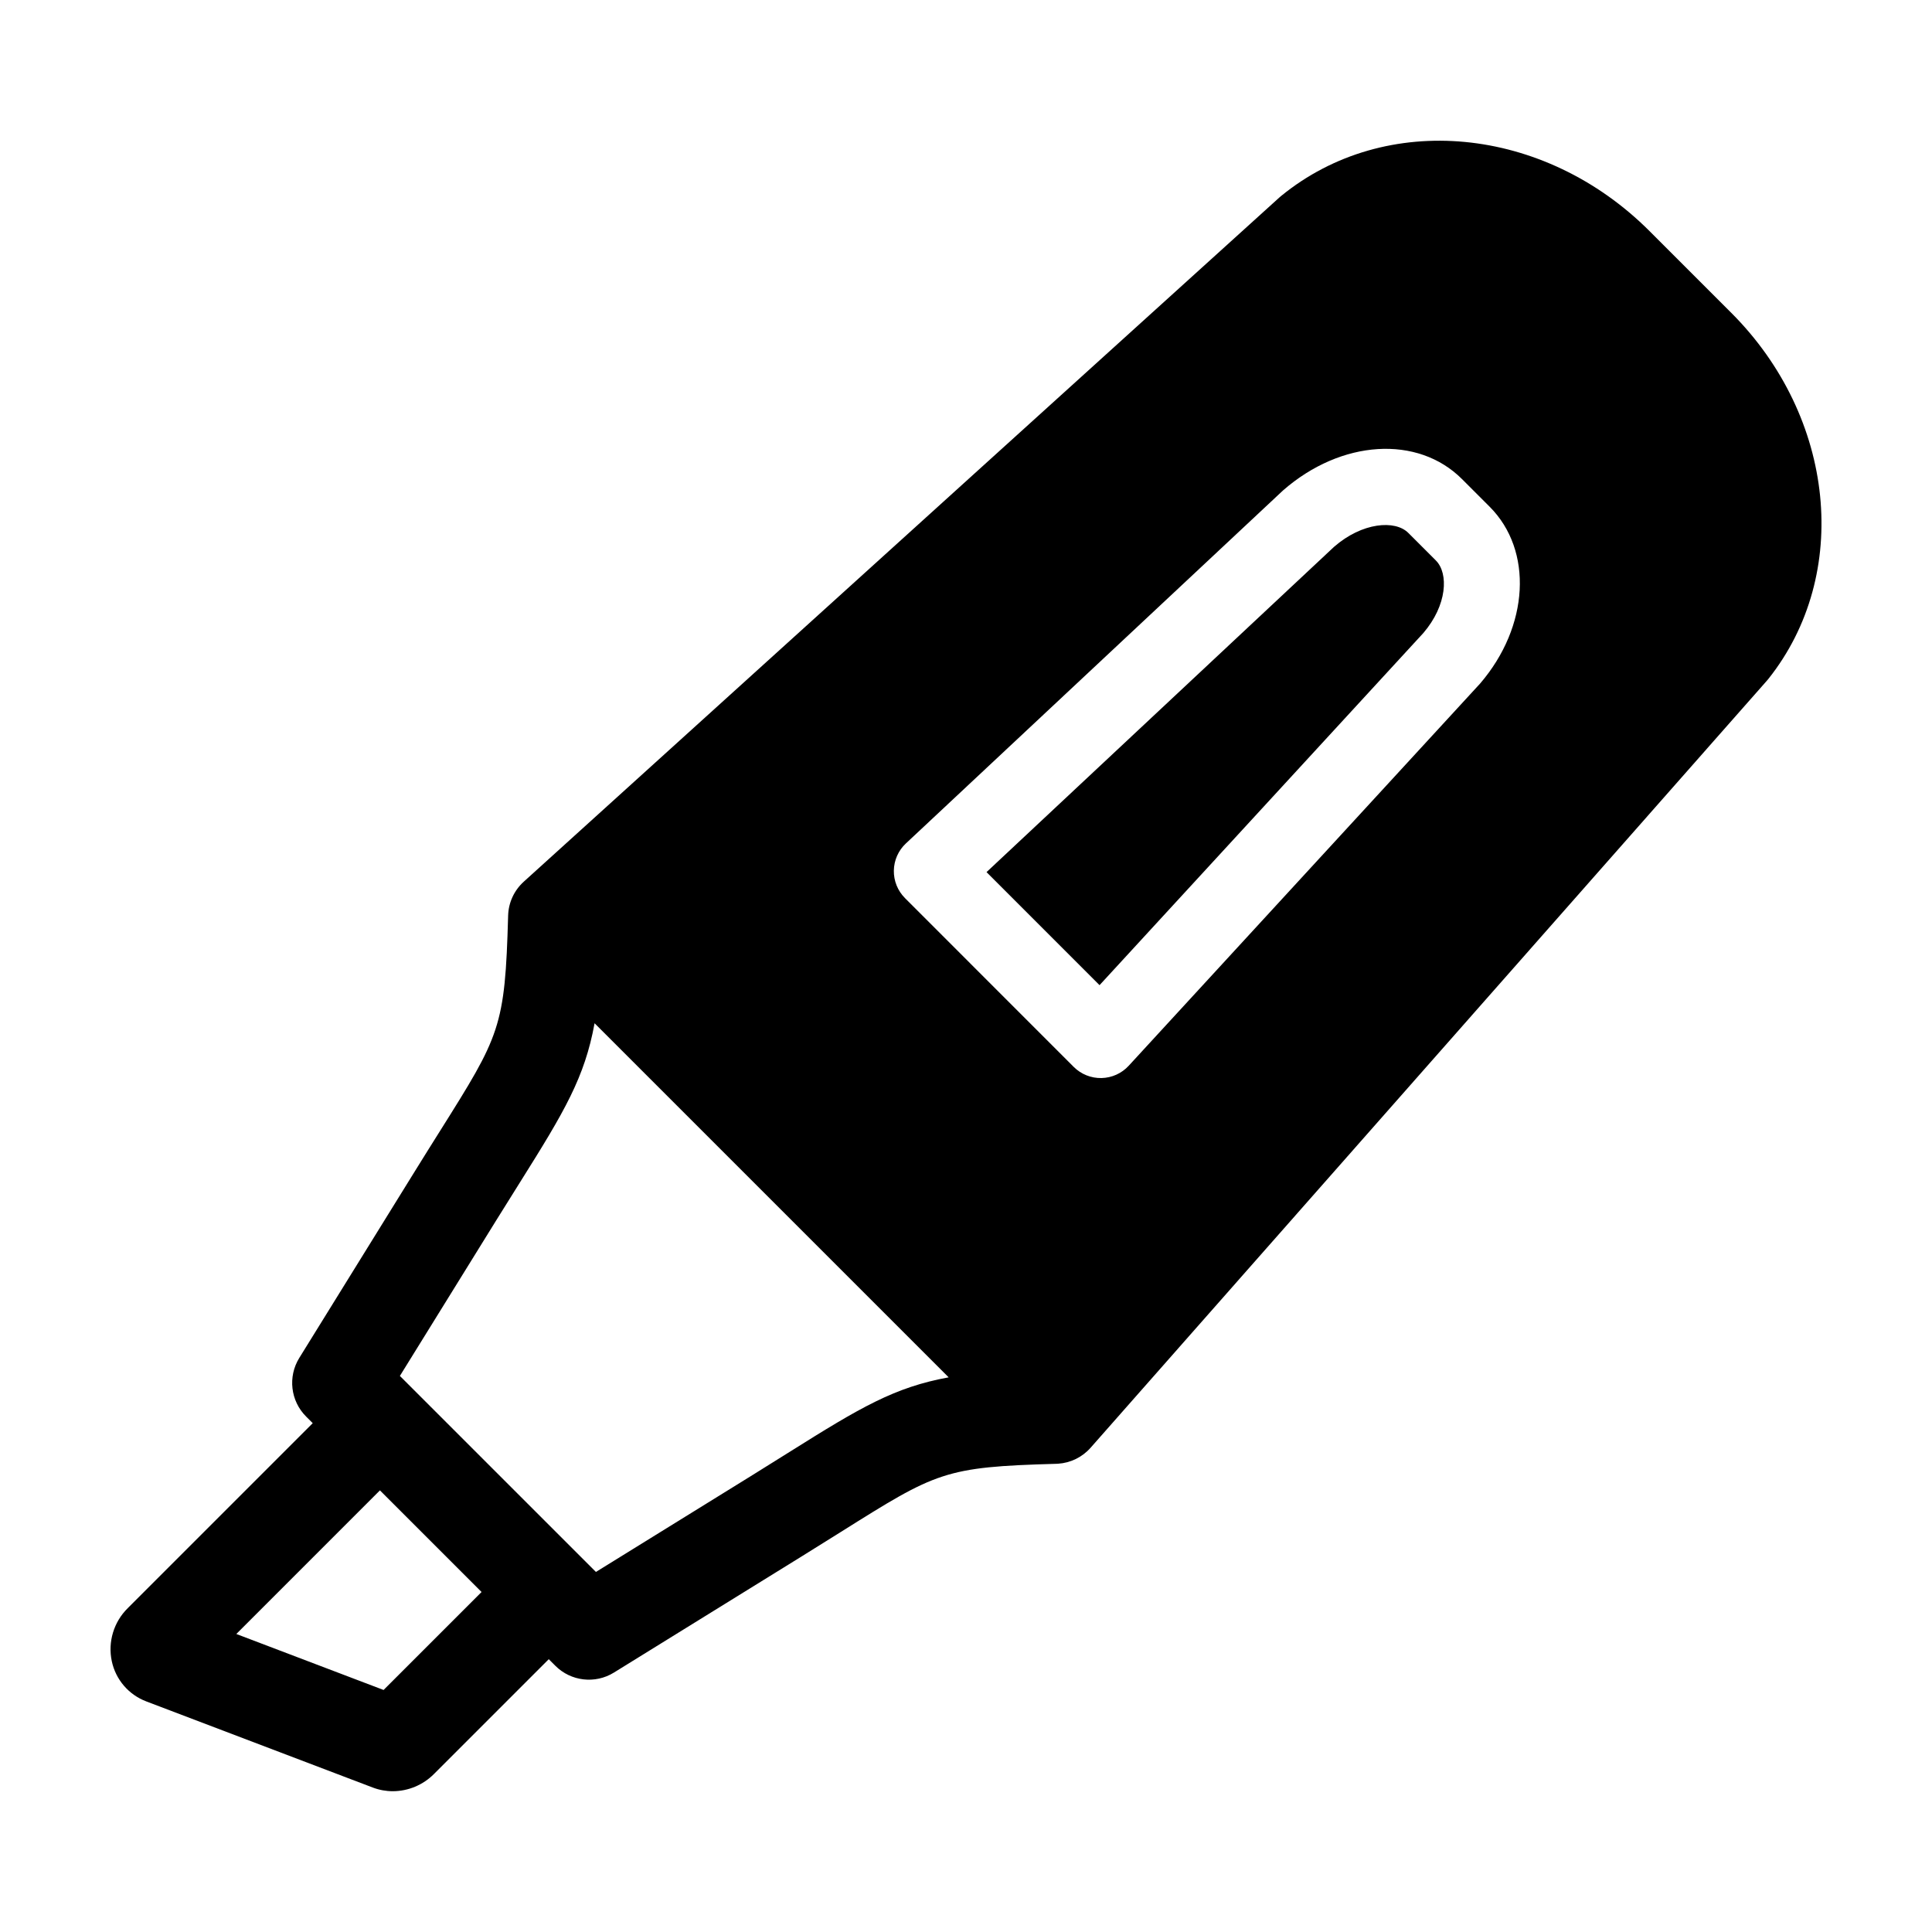
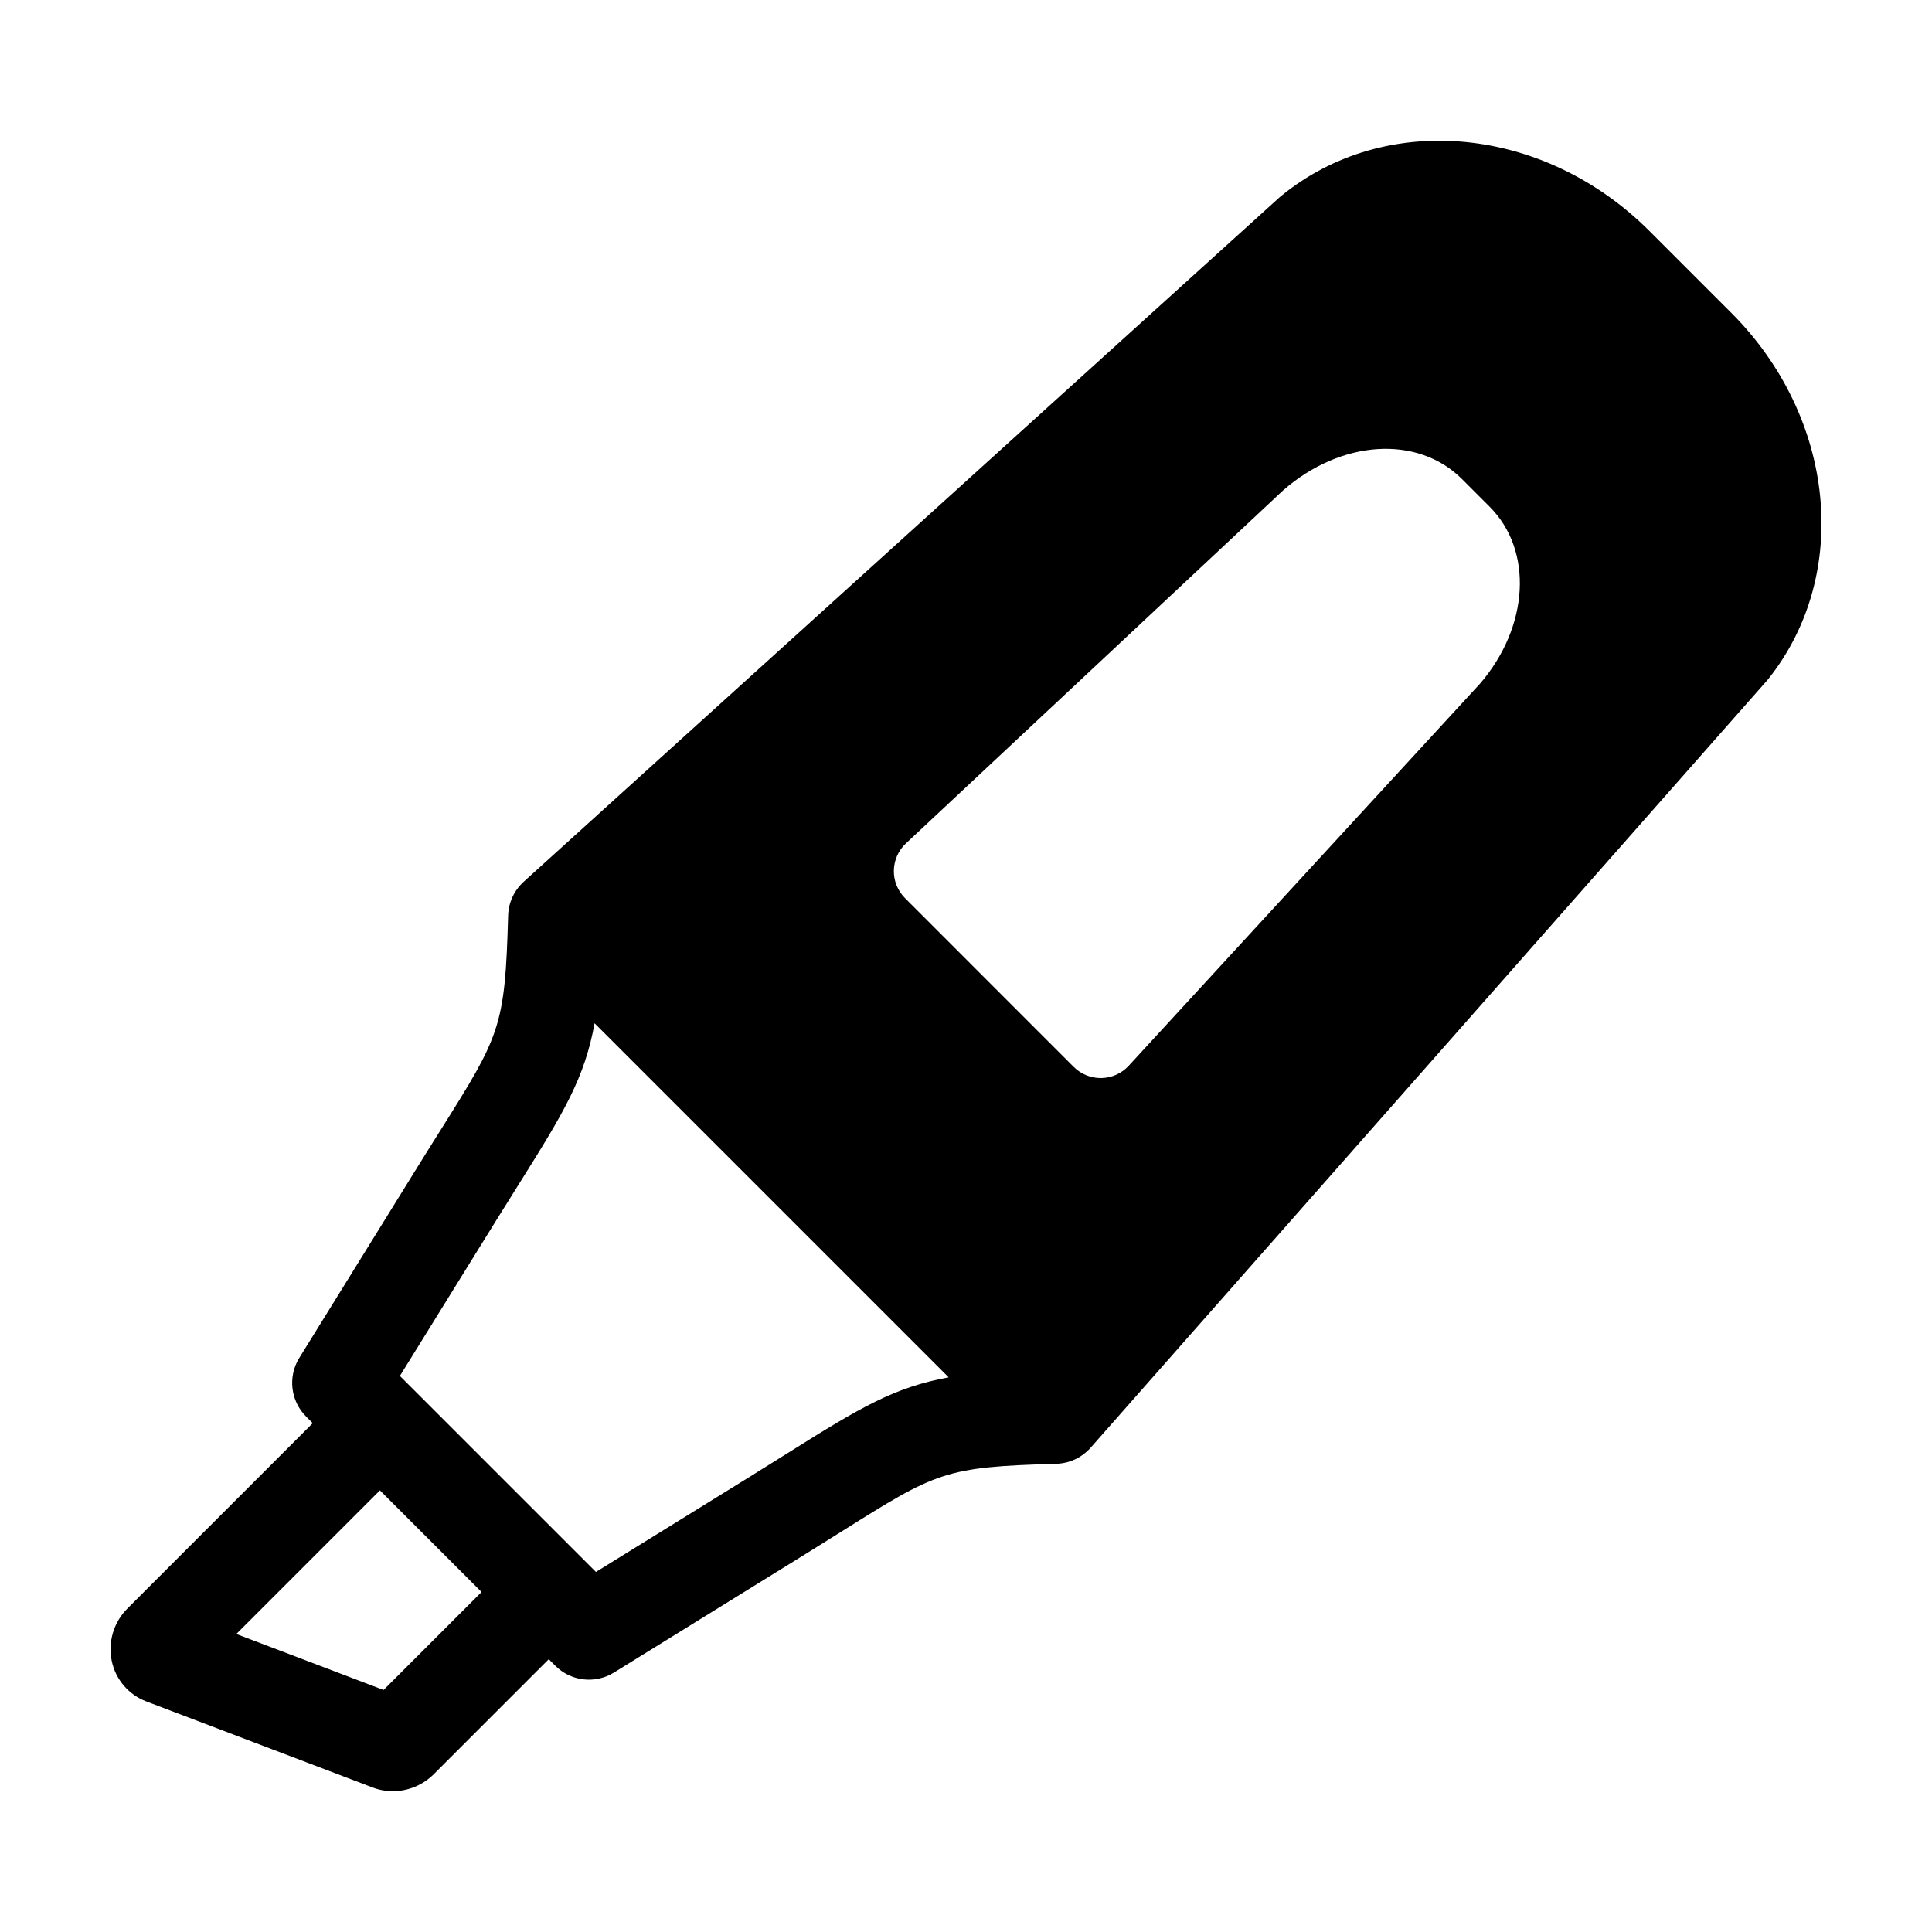
<svg xmlns="http://www.w3.org/2000/svg" fill="#000000" width="800px" height="800px" version="1.1" viewBox="144 144 512 512">
  <g>
    <path d="m182.76 594.89 60.035 22.828c1.691 0.645 3.484 0.973 5.293 0.973 4.098-0.012 8.02-1.648 10.91-4.555l30.43-30.43 1.738 1.738c4.129 4.133 10.562 4.883 15.531 1.805l49.543-30.652c3.941-2.438 7.461-4.648 10.656-6.652 25.309-15.891 27.379-17.188 57.004-18.02 0.16-0.004 0.359-0.016 0.523-0.023h-0.008c3.316-0.219 6.41-1.742 8.609-4.238l179.19-203.24c0.141-0.156 0.277-0.32 0.41-0.484 22.039-27.684 17.816-69.402-9.82-97.035l-21.645-21.645c-27.965-27.965-69.949-31.965-97.668-9.309-0.164 0.137-0.324 0.273-0.48 0.414l-200.22 181.3v0.004c-2.547 2.305-4.039 5.547-4.133 8.98-0.828 29.656-2.129 31.727-18.062 57.094-2.004 3.191-4.215 6.703-6.644 10.637l-30.637 49.48c-3.078 4.969-2.332 11.402 1.801 15.535l1.762 1.762-49.035 49.035c-3.703 3.656-5.297 8.945-4.219 14.039 1.031 4.875 4.477 8.895 9.141 10.66zm201.31-227.37 99.934-93.539c15.449-13.523 35.738-14.723 47.441-3.019l7.316 7.316c11.582 11.578 10.496 31.727-2.519 46.871l-93.125 101.29c-1.863 2.023-4.465 3.195-7.215 3.254-2.746 0.059-5.398-1.004-7.344-2.941l-44.734-44.75v-0.004c-1.926-1.93-2.992-4.562-2.945-7.289 0.047-2.731 1.195-5.324 3.188-7.188zm-108.71 100.12c2.402-3.879 4.582-7.348 6.559-10.5 11.66-18.559 17.047-27.645 19.648-41.969l93.84 93.84c-14.312 2.598-23.379 7.969-41.906 19.602-3.152 1.98-6.625 4.16-10.516 6.566l-41.059 25.402-51.953-51.945zm-30.676 71.324 26.934 26.934-25.965 25.961-39.023-14.836z" />
-     <path d="m521.19 311.77c6.356-7.402 6.742-15.824 3.328-19.238l-7.316-7.316c-3.477-3.477-12.211-2.816-19.676 3.711l-92.086 86.191 29.949 29.961z" />
  </g>
</svg>